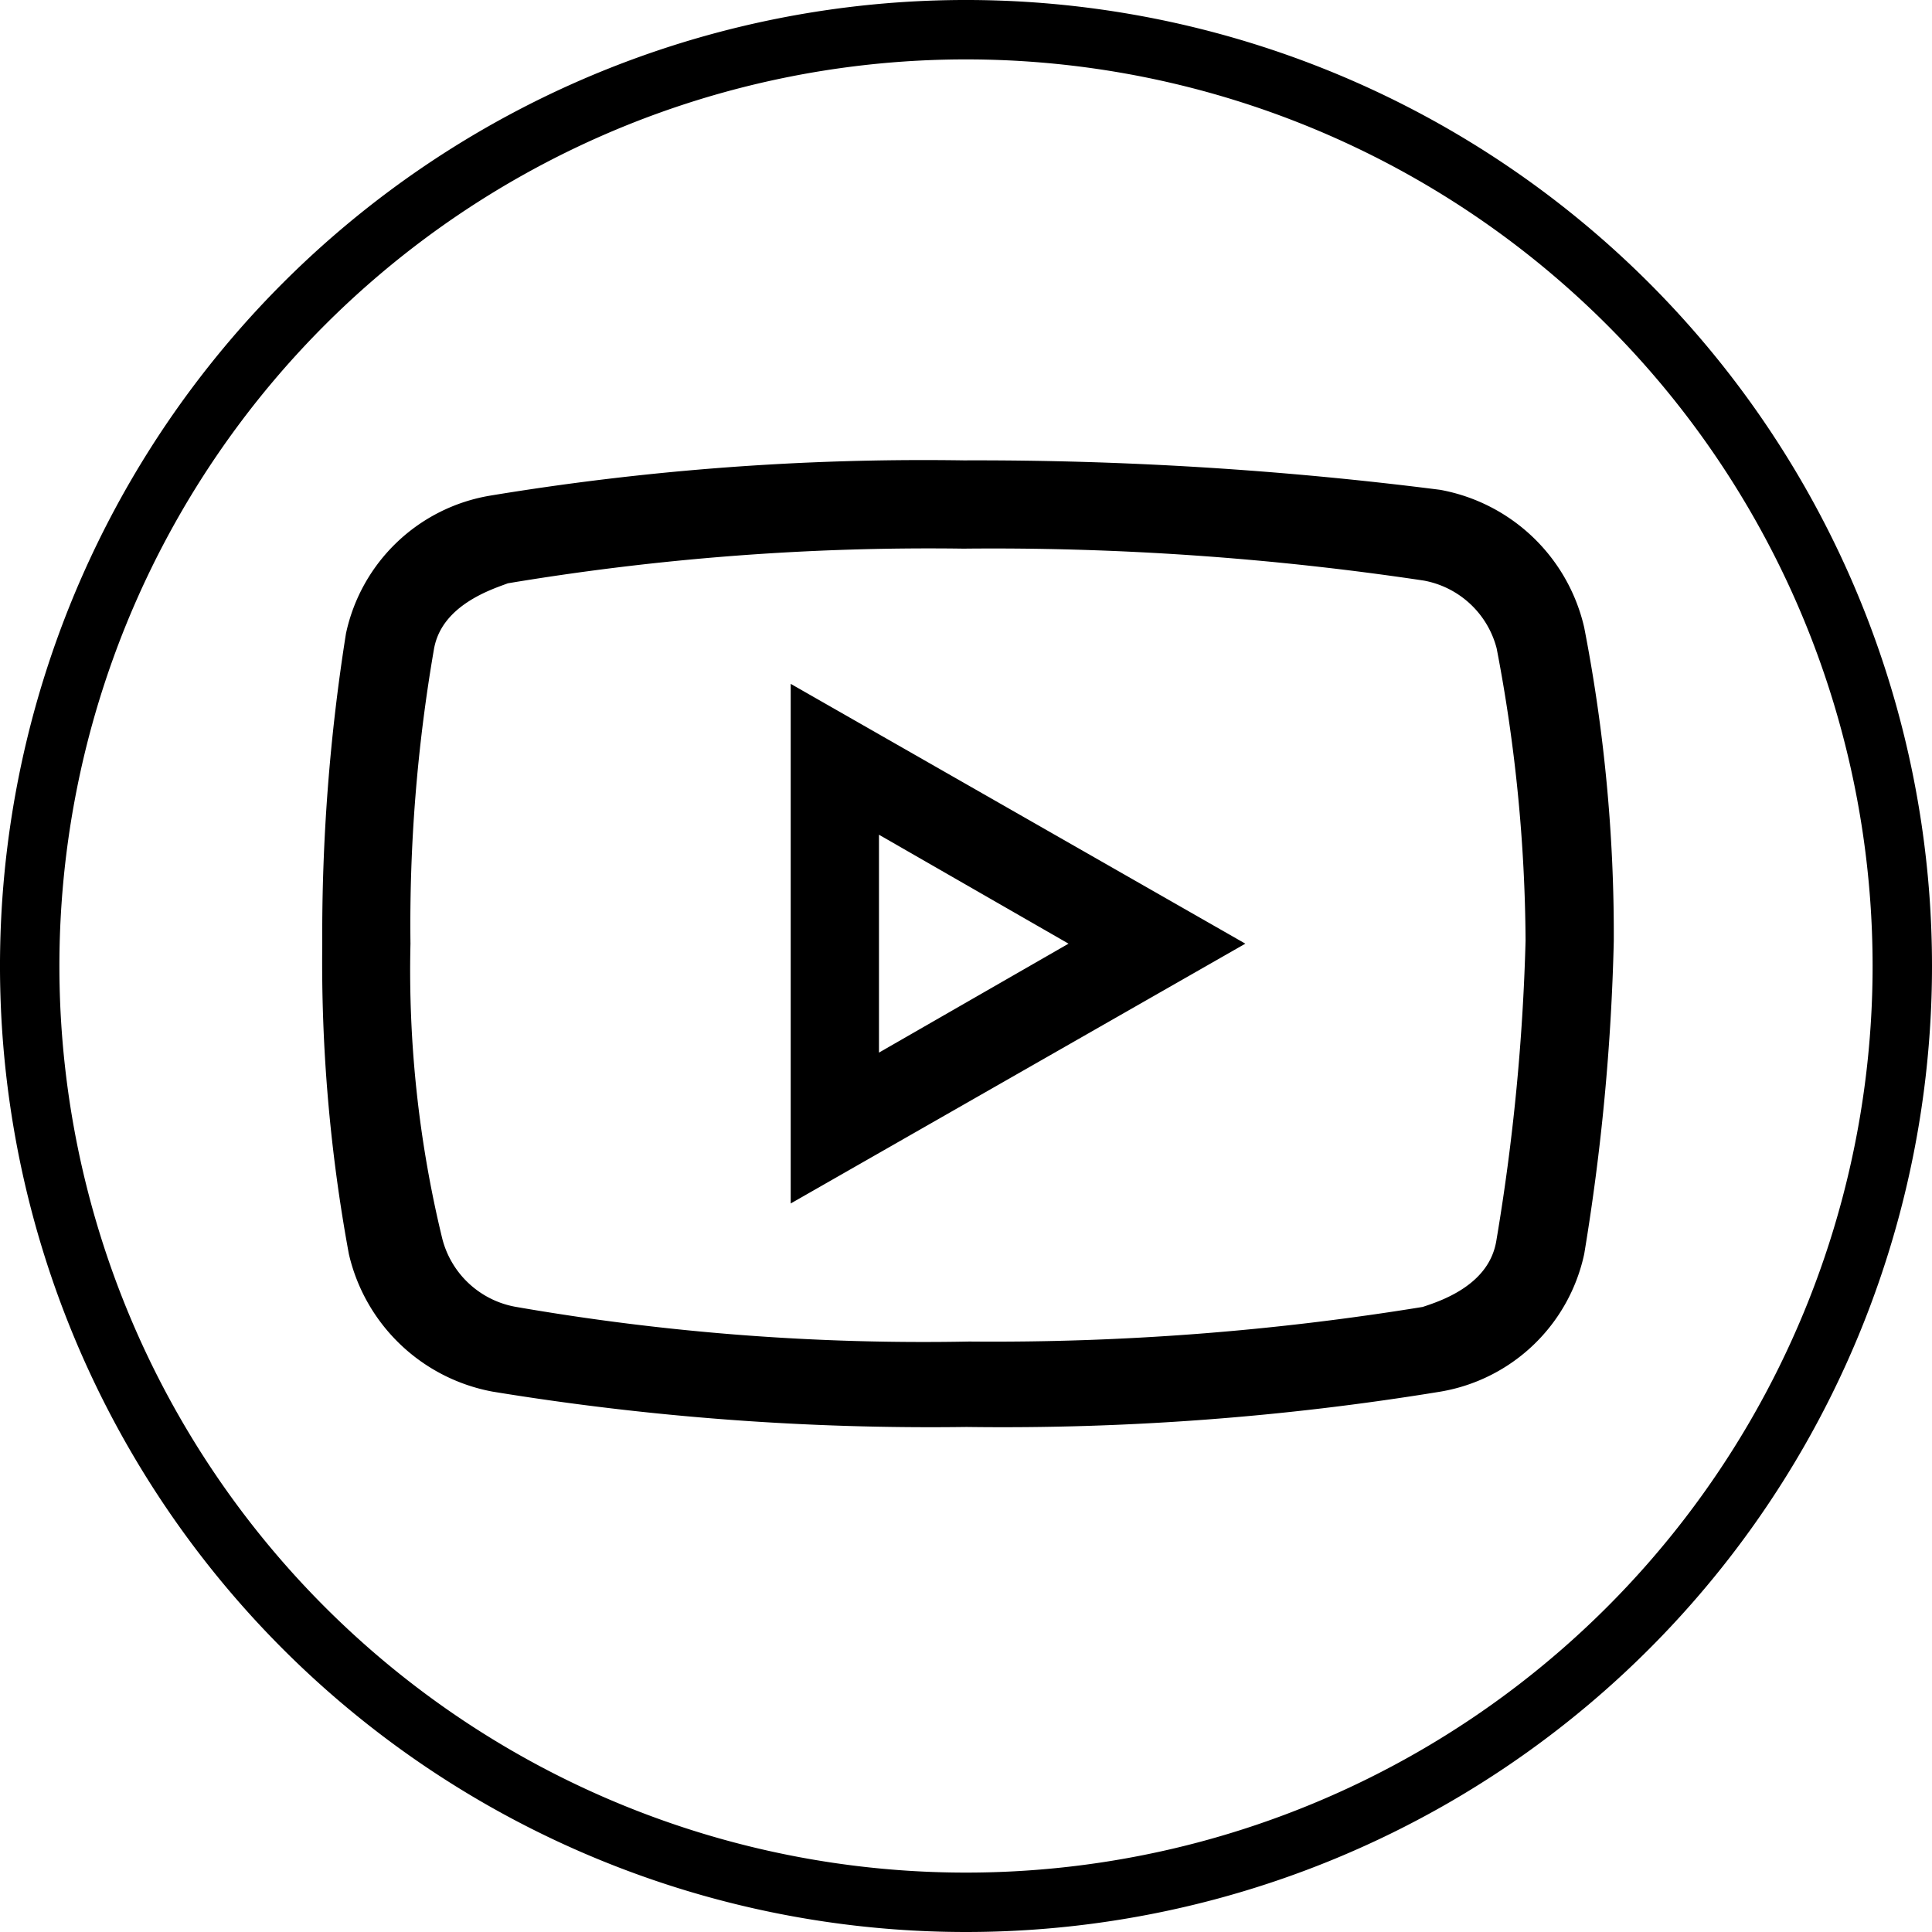
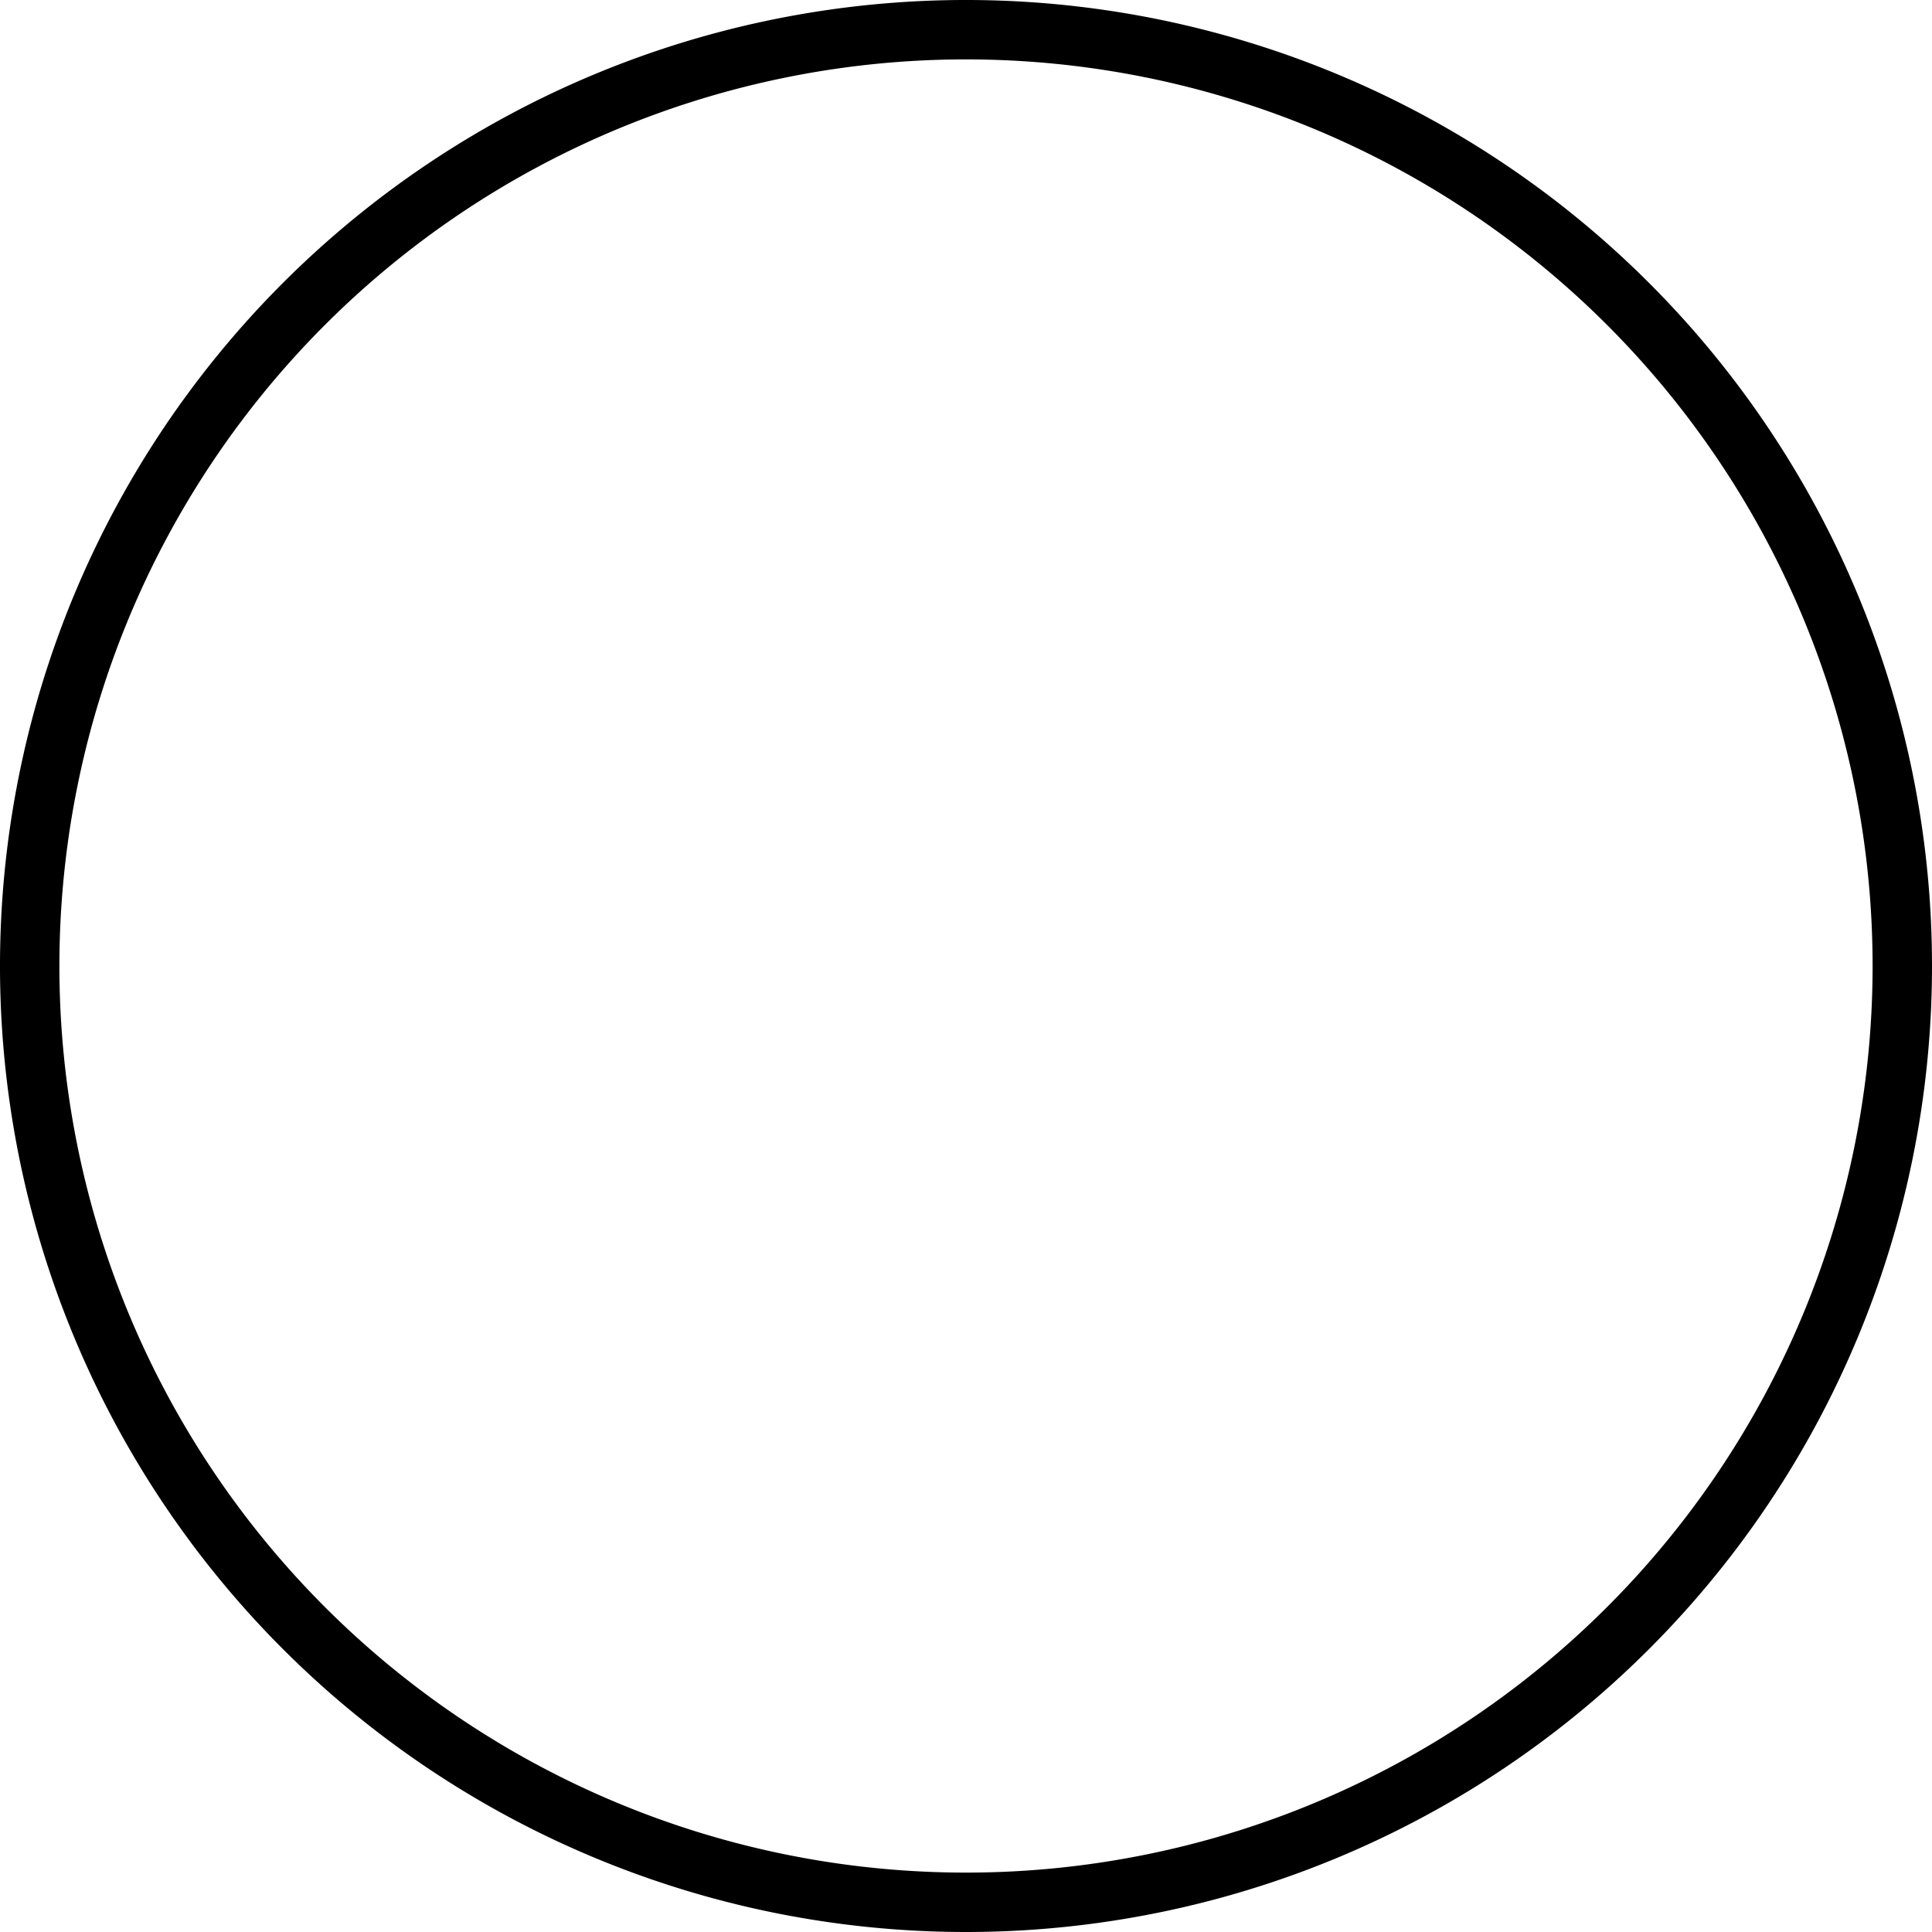
<svg xmlns="http://www.w3.org/2000/svg" width="32.524" height="32.524" viewBox="0 0 32.524 32.524">
  <g id="Grupo_11344" data-name="Grupo 11344" transform="translate(-3532 6108)">
    <path id="Stroke-95" d="M15.762,31.523h0A15.762,15.762,0,1,1,31.523,15.761,15.762,15.762,0,0,1,15.762,31.523Z" transform="translate(3532.501 -6107.499)" fill="none" stroke="#000" stroke-width="1" fill-rule="evenodd" />
-     <path id="icons8-youtube" d="M13.549,9a44.508,44.508,0,0,0-7.936.591,2.735,2.735,0,0,0-2.218,2.12A32.049,32.049,0,0,0,3,16.886a26.825,26.825,0,0,0,.443,5.175,2.805,2.805,0,0,0,2.218,2.12,45.355,45.355,0,0,0,7.936.591,45.314,45.314,0,0,0,7.934-.591,2.733,2.733,0,0,0,2.218-2.12,37.219,37.219,0,0,0,.493-5.223,26.729,26.729,0,0,0-.493-5.225,2.8,2.8,0,0,0-2.218-2.12A61.505,61.505,0,0,0,13.549,9Zm0,.986a49.16,49.16,0,0,1,7.786.541,1.808,1.808,0,0,1,1.429,1.332,27,27,0,0,1,.493,4.979,36.312,36.312,0,0,1-.493,5.075c-.146.936-1.132,1.232-1.429,1.332a45.2,45.2,0,0,1-7.69.589,40.332,40.332,0,0,1-7.688-.589,1.808,1.808,0,0,1-1.429-1.332,19.385,19.385,0,0,1-.543-5.027,27.44,27.44,0,0,1,.395-4.977c.148-.938,1.182-1.234,1.429-1.332A43.25,43.25,0,0,1,13.549,9.986Zm-2.663,2.957v7.886l6.9-3.943Zm.986,1.677,3.943,2.266-3.943,2.266Z" transform="translate(3534.675 -6109)" stroke="#000" stroke-width="0.5" />
  </g>
</svg>